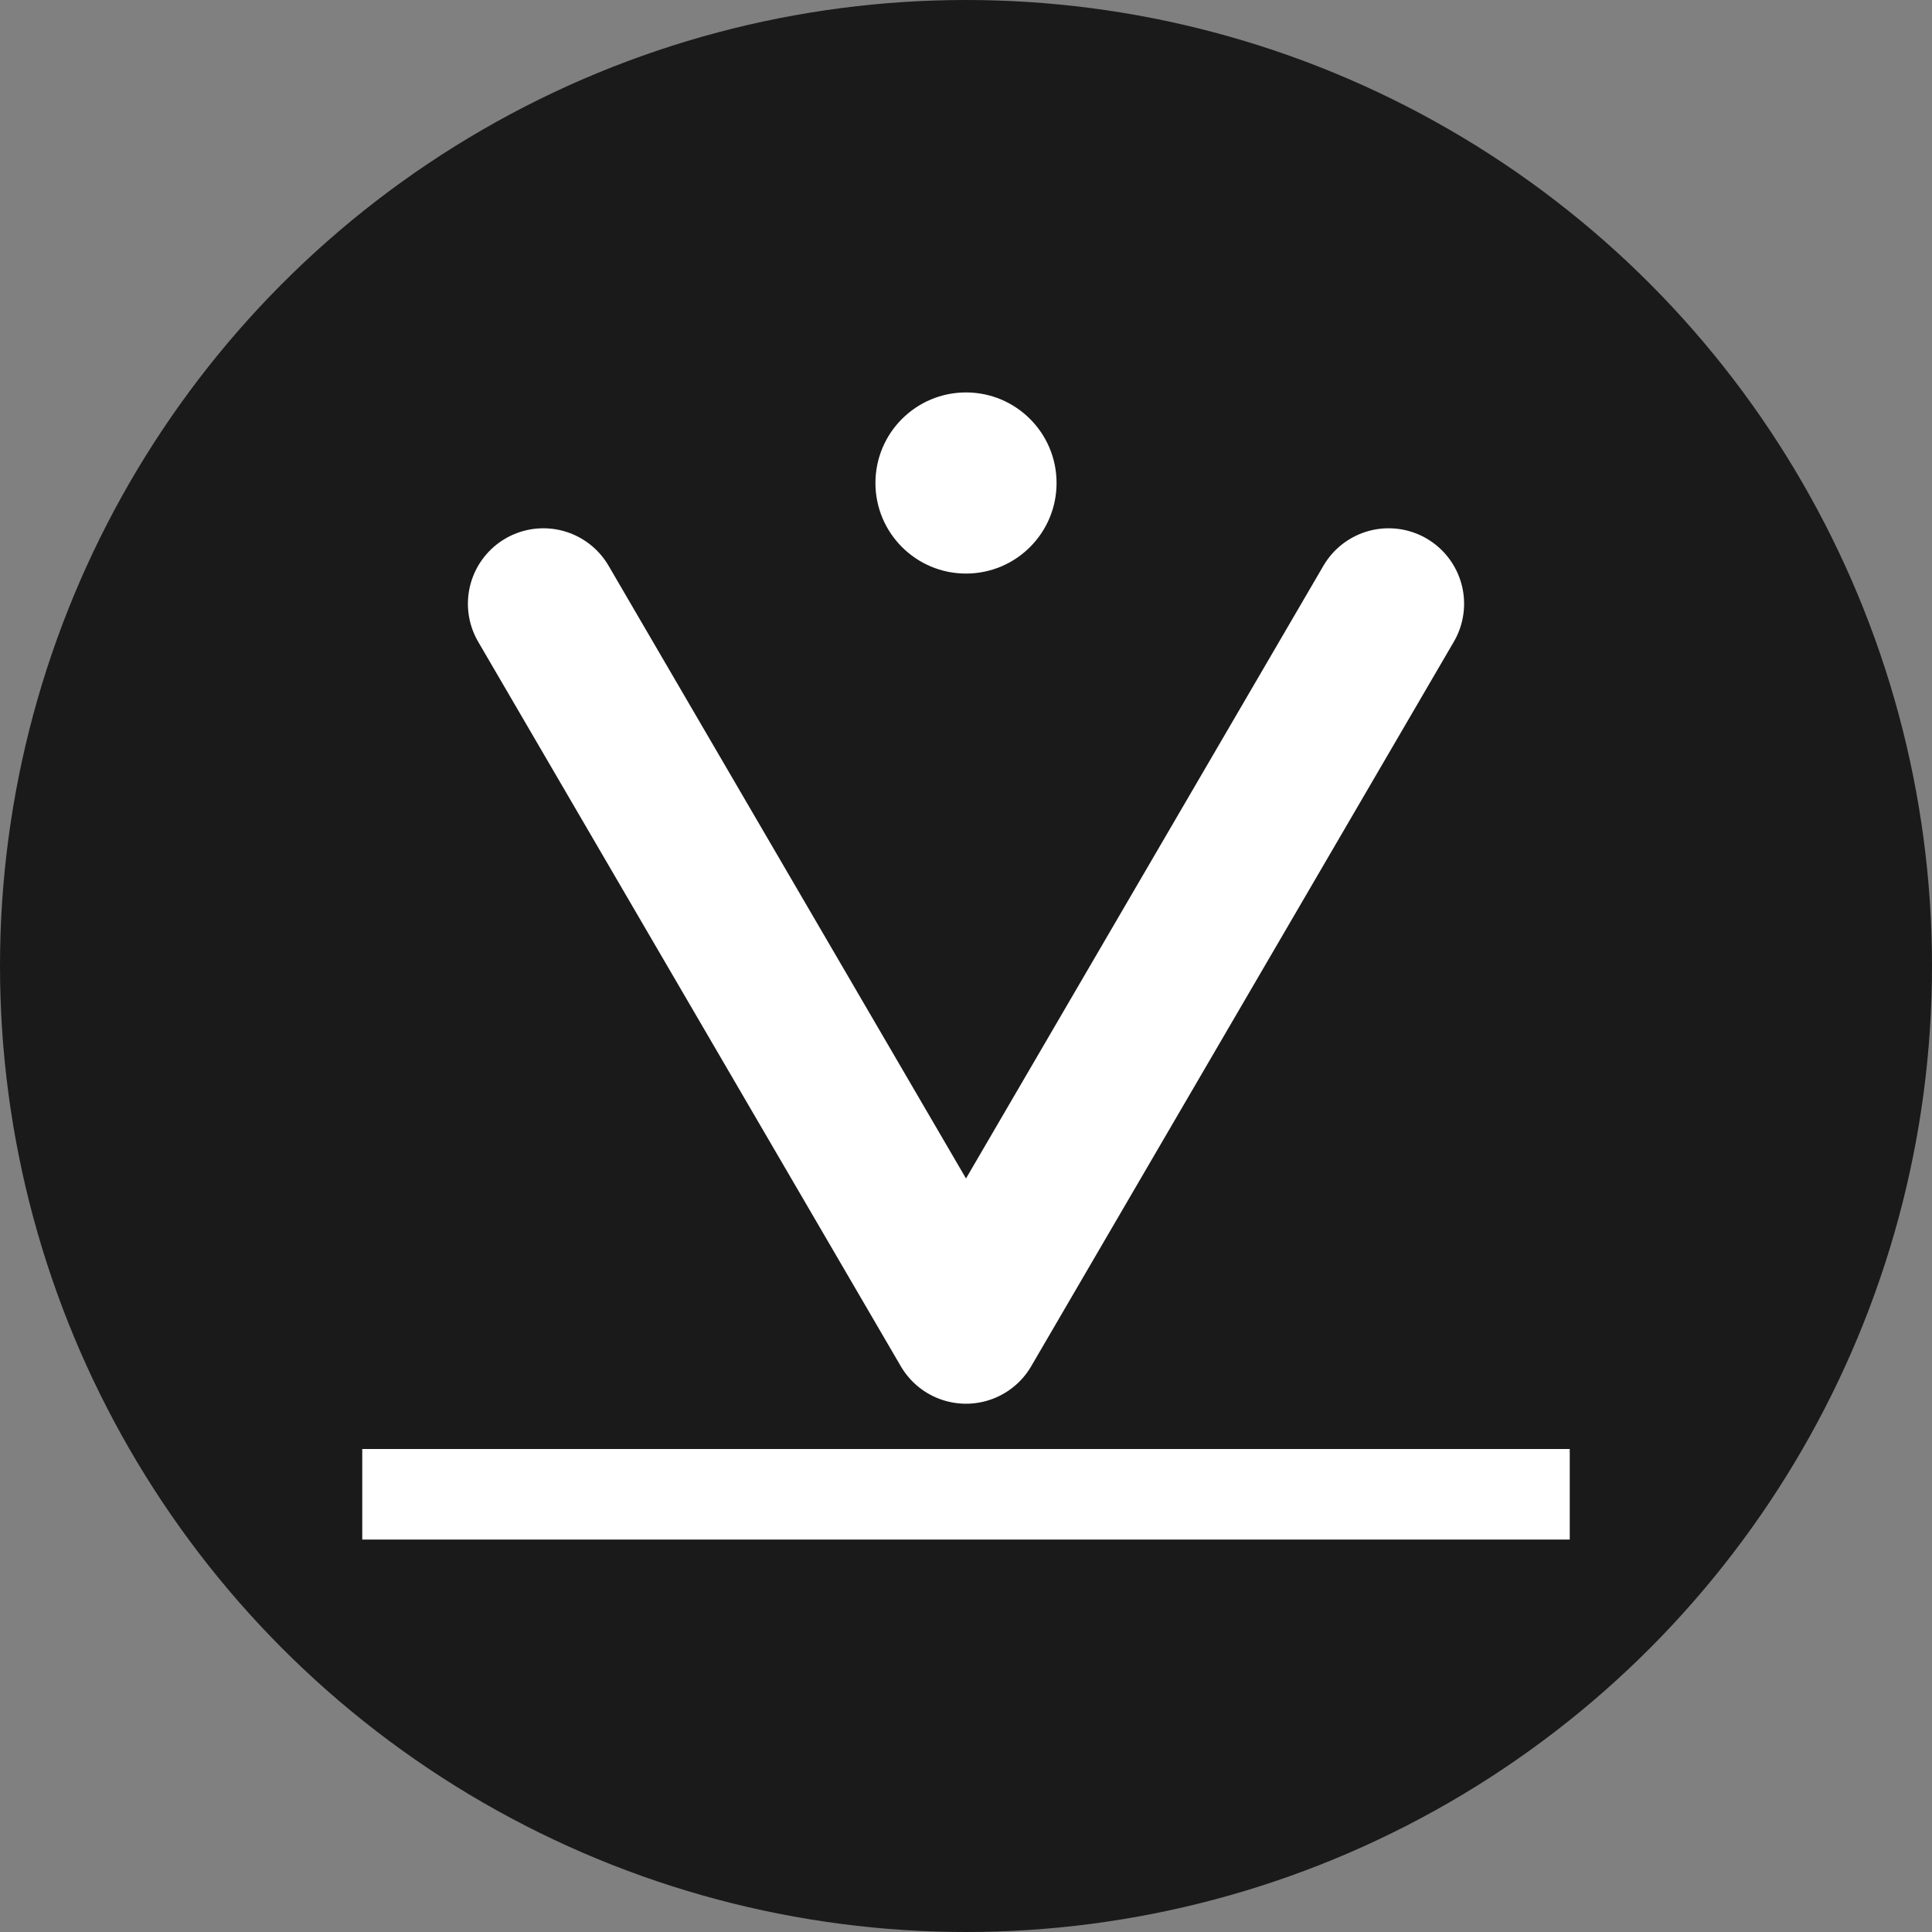
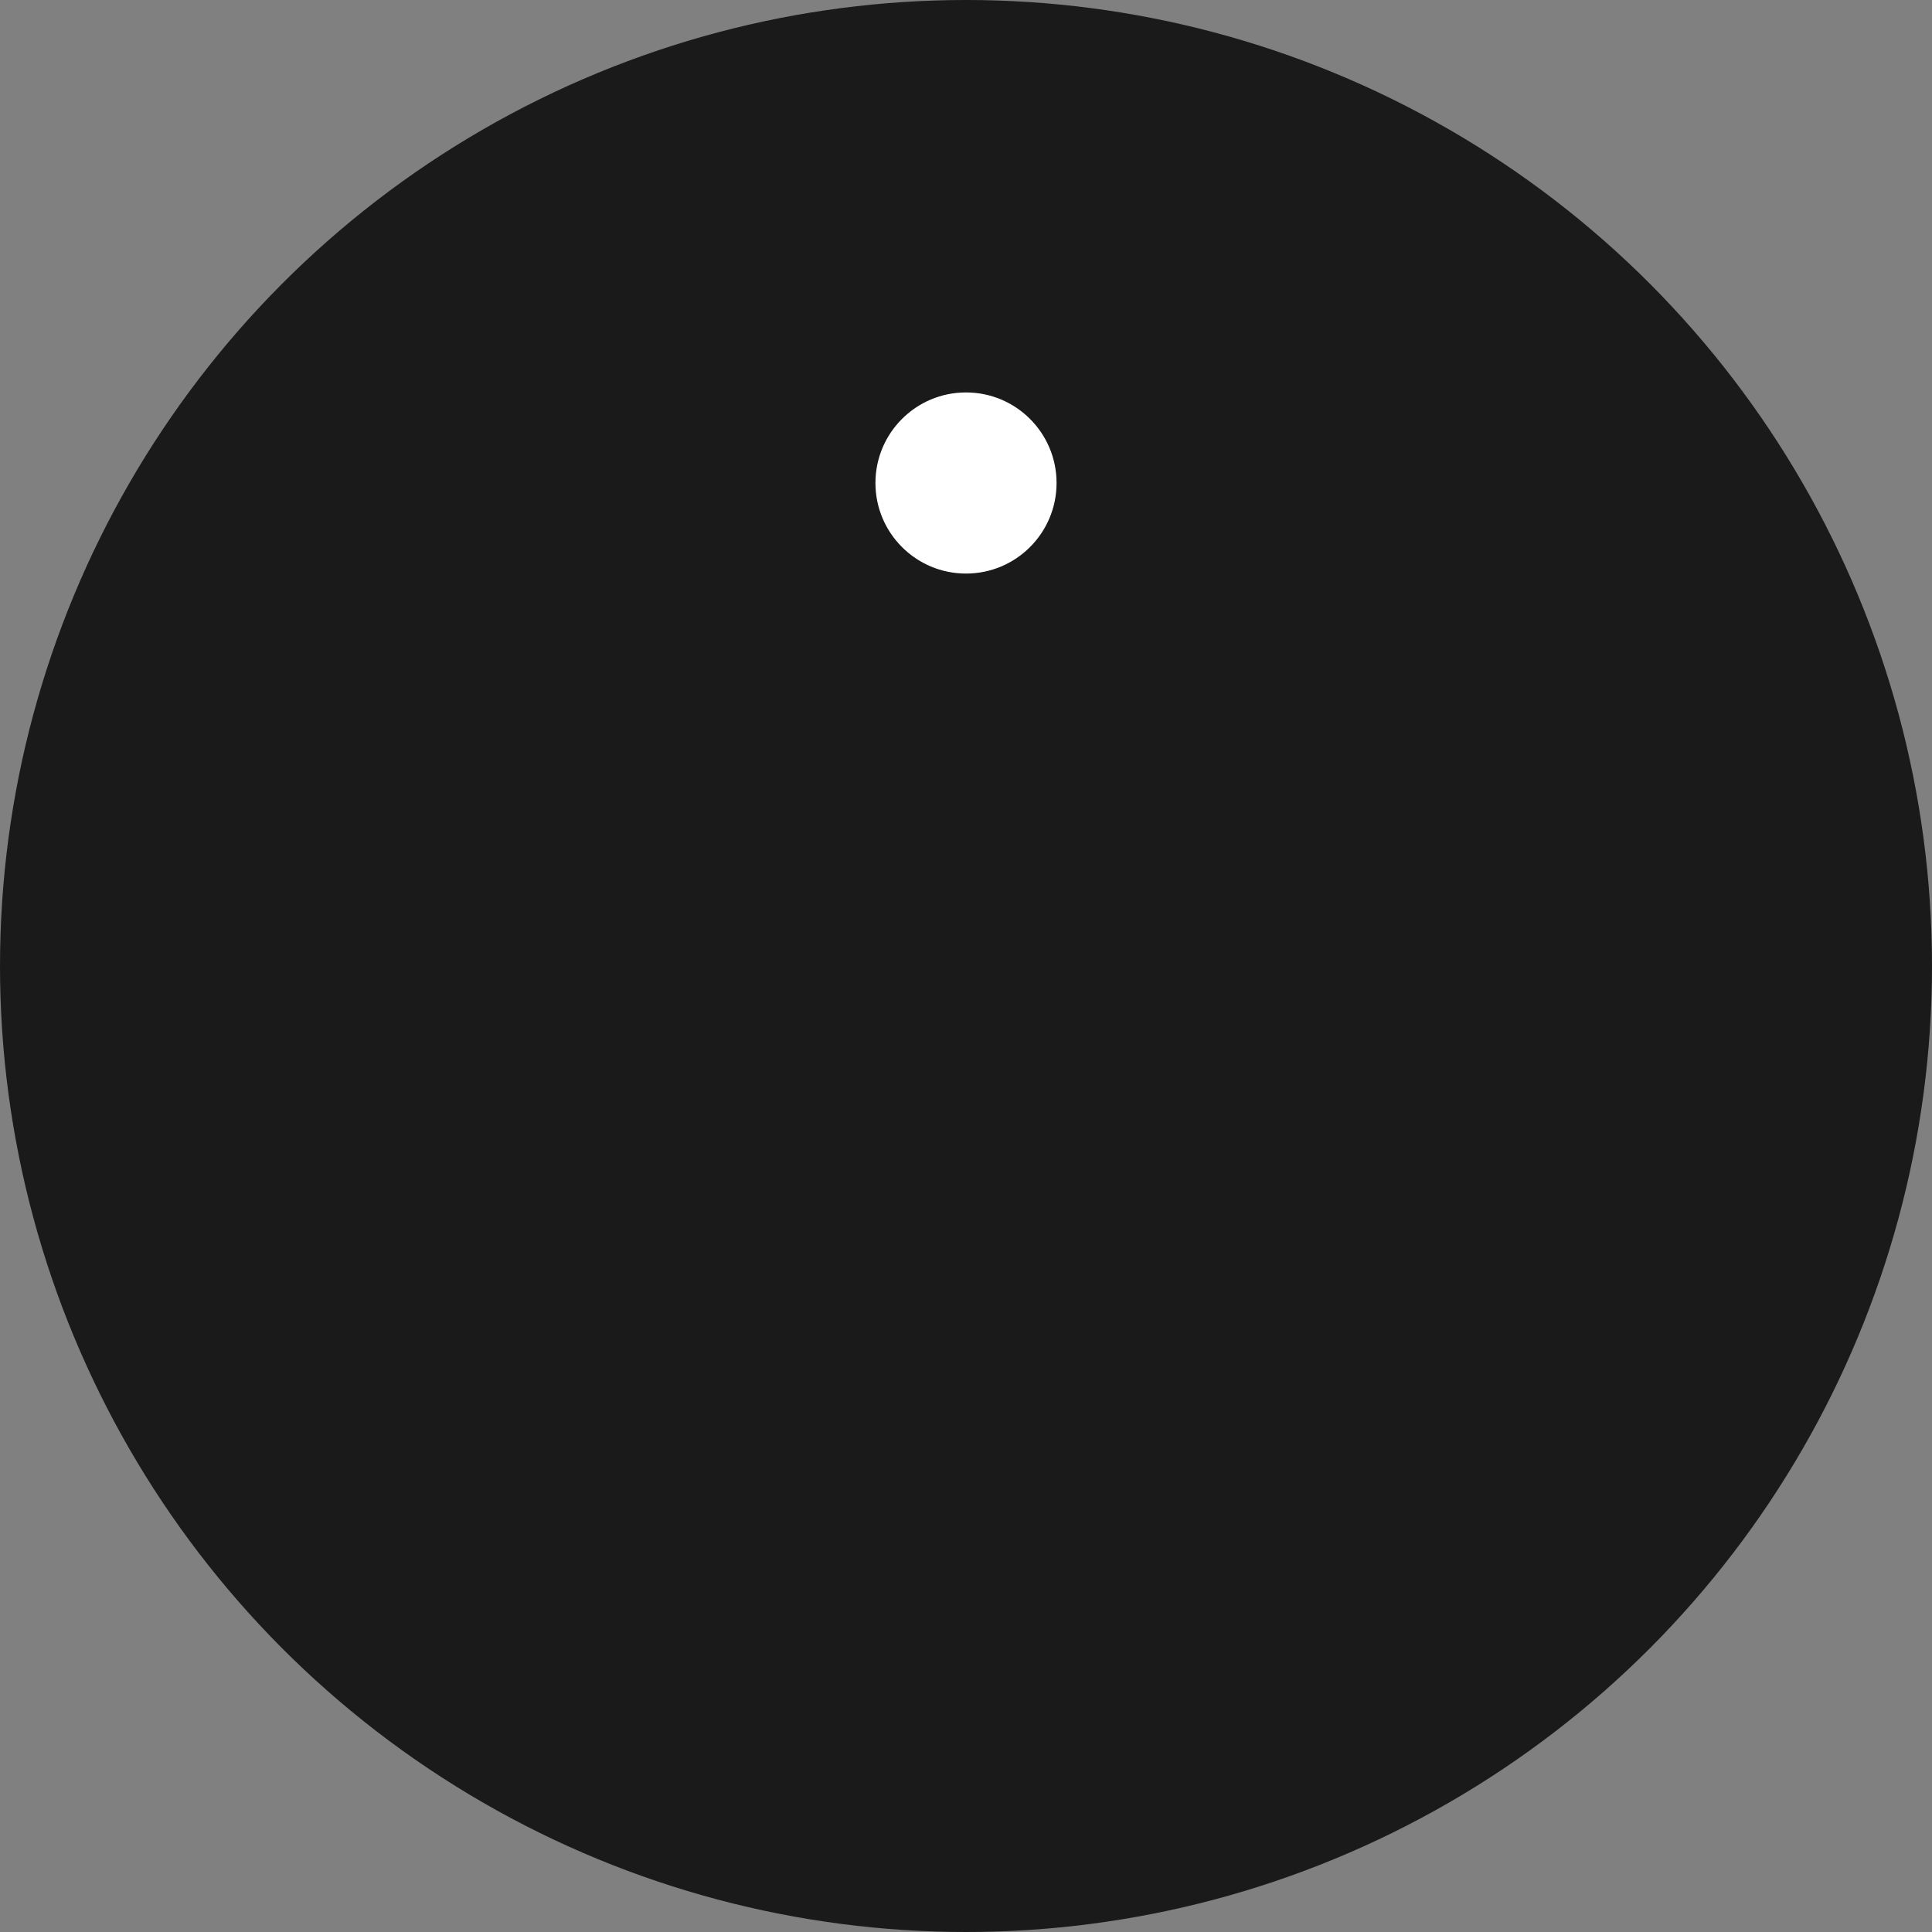
<svg xmlns="http://www.w3.org/2000/svg" width="32" height="32" viewBox="0 0 32 32" fill="none">
  <rect x="0" y="0" width="32" height="32" fill="#808080" stroke="none" />
  <circle cx="16" cy="16" r="16" fill="#1a1a1a" />
  <g id="icon">
-     <rect x="6" y="24" width="20" height="1.5" fill="#ffffff" />
-     <path d="M9 10 L16 22 L23 10" stroke="#ffffff" stroke-width="2.5" stroke-linecap="round" stroke-linejoin="round" fill="none" />
    <circle cx="16" cy="8" r="1.5" fill="#ffffff" />
  </g>
</svg>